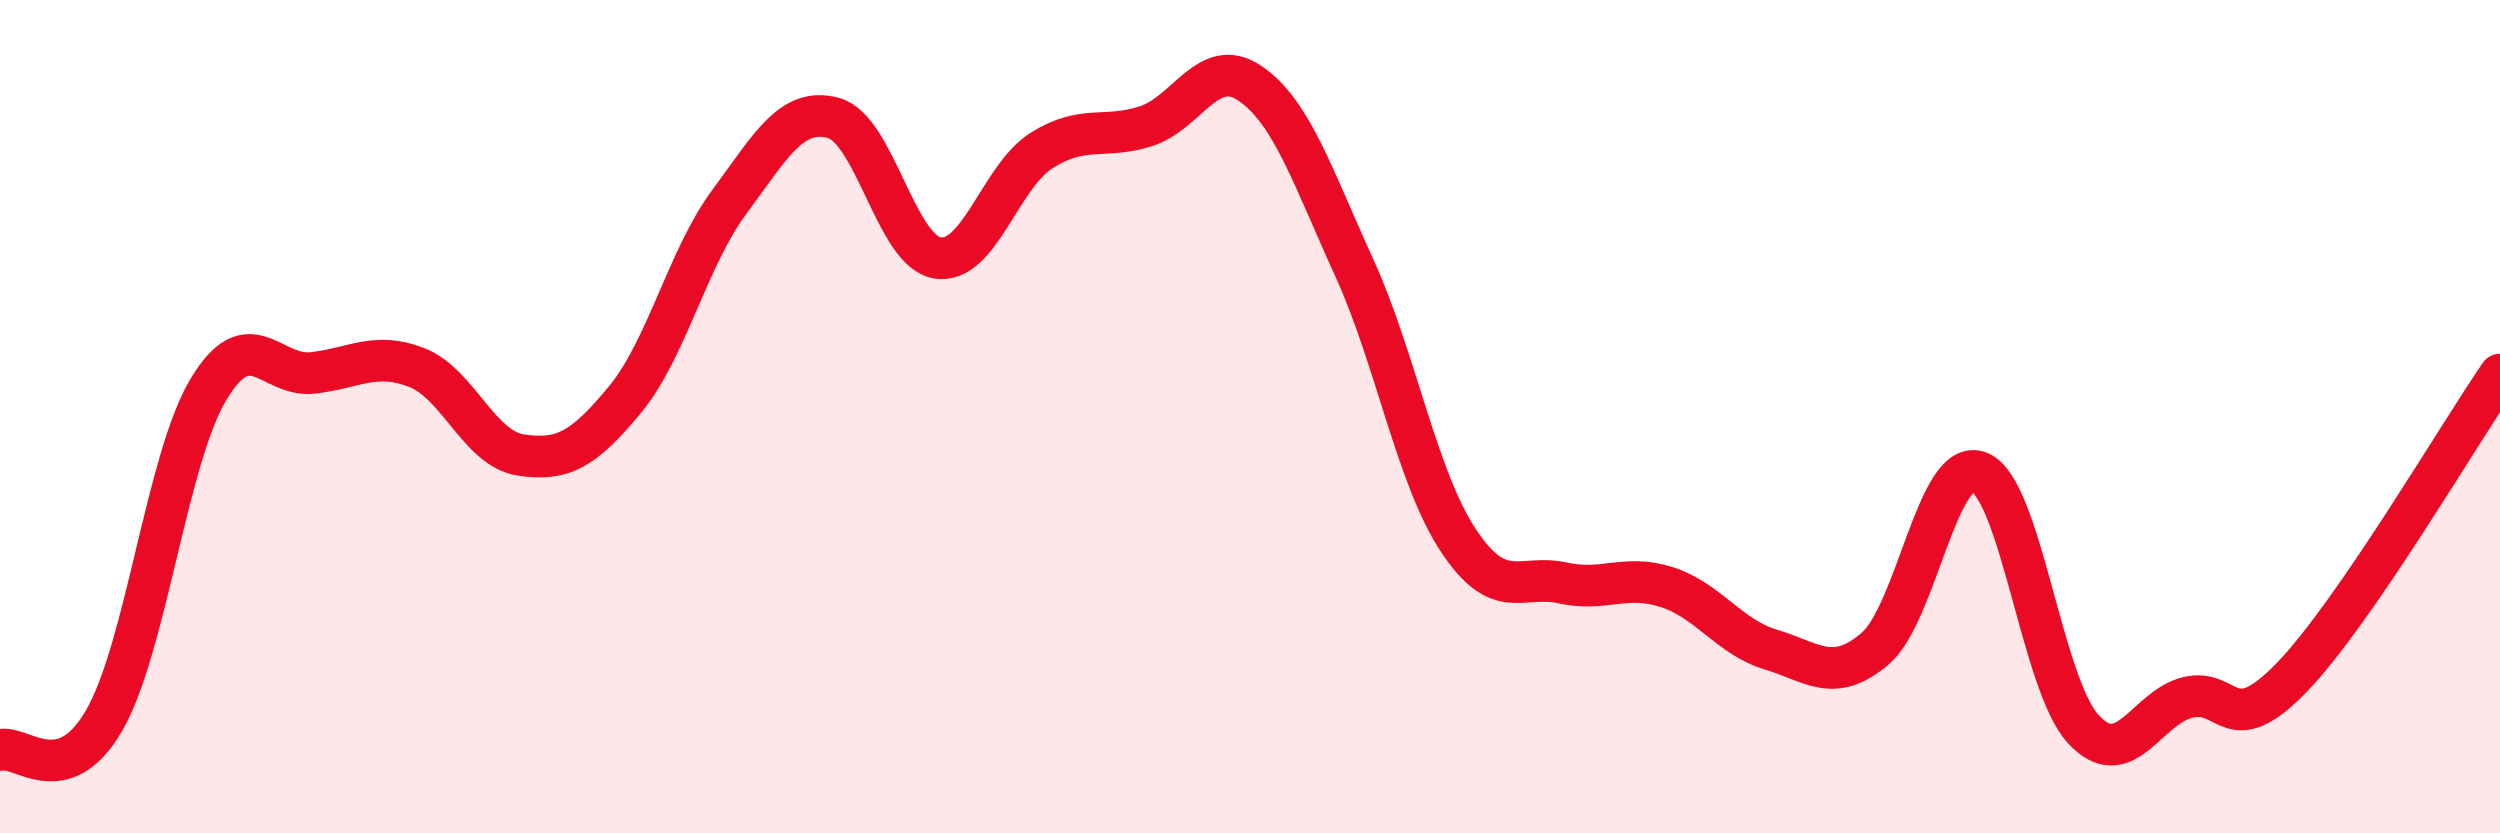
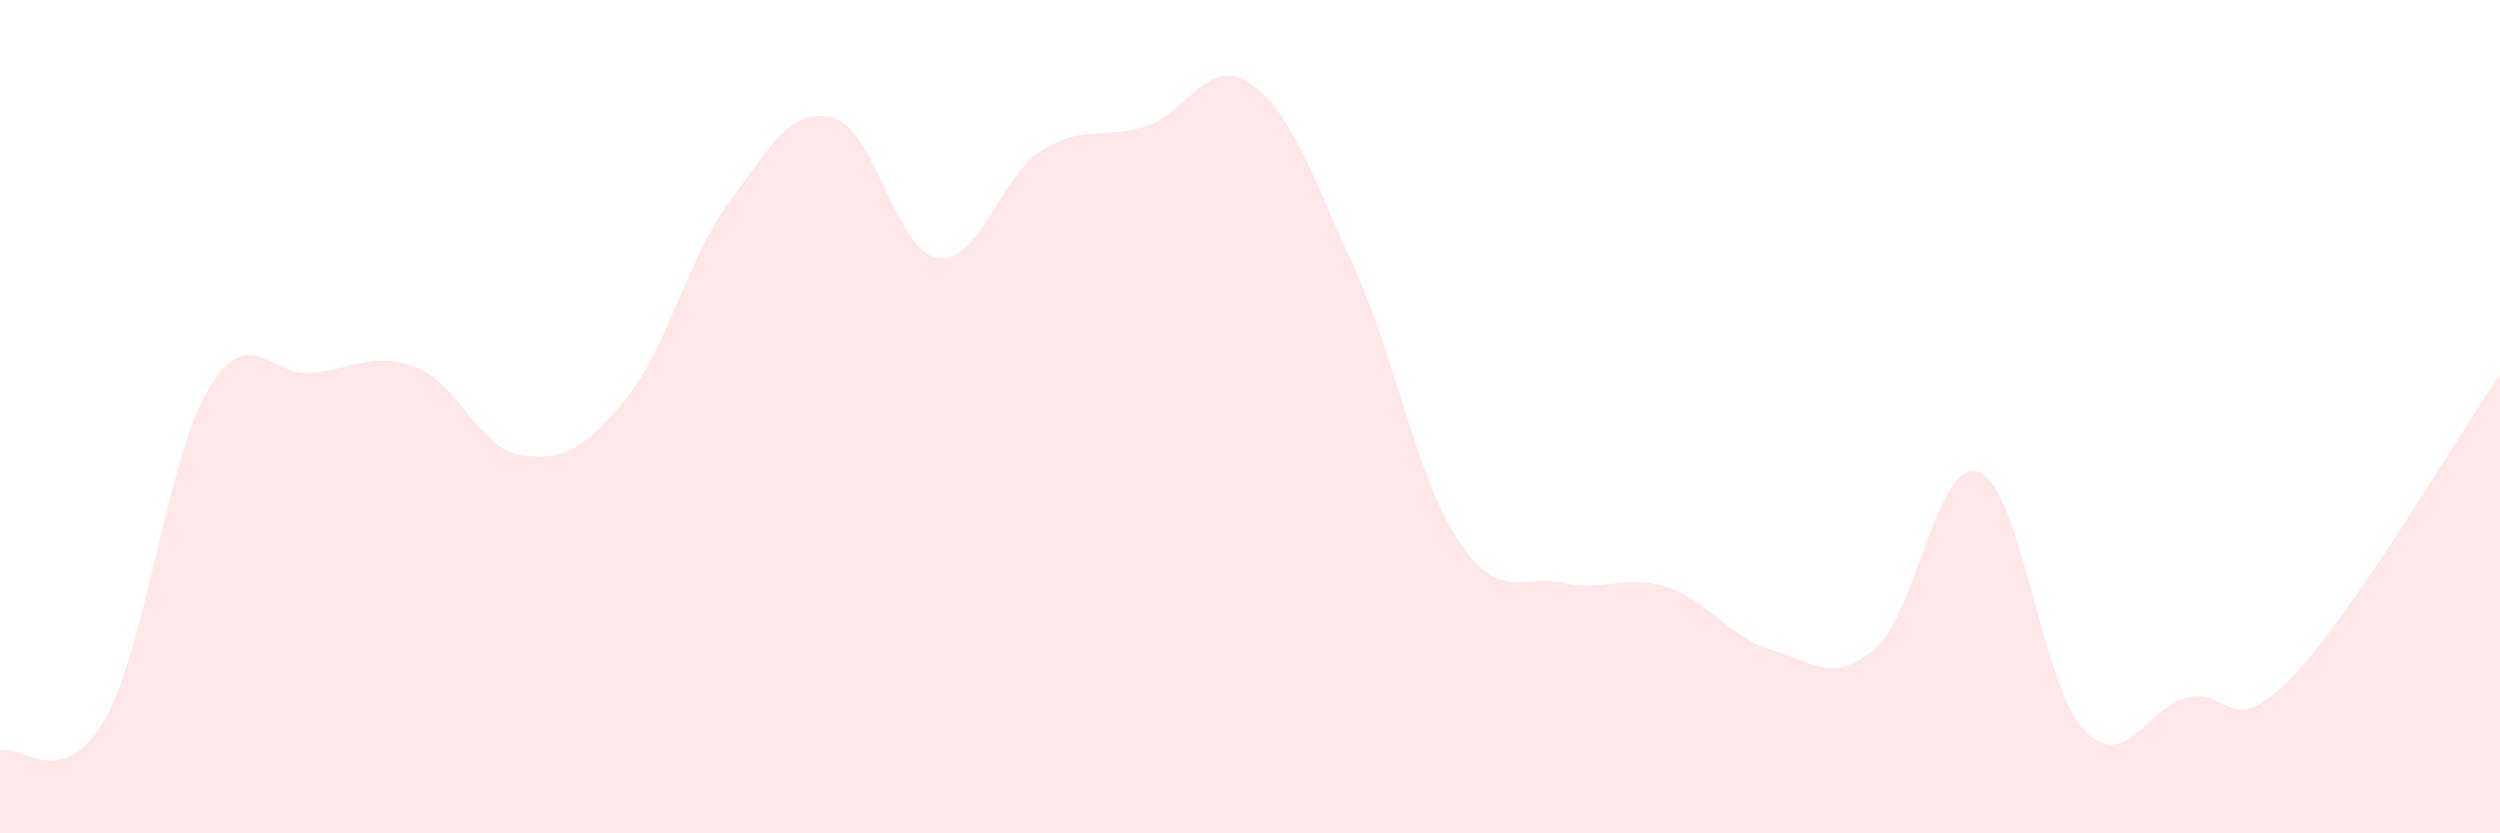
<svg xmlns="http://www.w3.org/2000/svg" width="60" height="20" viewBox="0 0 60 20">
  <path d="M 0,18 C 0.5,17.86 1.5,19.02 2.5,17.29 C 3.5,15.56 4,11.02 5,9.35 C 6,7.68 6.5,9.06 7.5,8.95 C 8.5,8.84 9,8.43 10,8.82 C 11,9.21 11.5,10.77 12.5,10.92 C 13.5,11.07 14,10.8 15,9.59 C 16,8.38 16.5,6.2 17.5,4.85 C 18.5,3.5 19,2.56 20,2.83 C 21,3.1 21.5,6.03 22.5,6.19 C 23.5,6.35 24,4.24 25,3.61 C 26,2.98 26.5,3.35 27.5,3.03 C 28.5,2.71 29,1.32 30,2 C 31,2.68 31.5,4.23 32.5,6.42 C 33.5,8.61 34,11.46 35,12.97 C 36,14.48 36.5,13.77 37.5,13.99 C 38.5,14.21 39,13.77 40,14.09 C 41,14.41 41.5,15.29 42.5,15.59 C 43.5,15.89 44,16.42 45,15.57 C 46,14.72 46.5,10.94 47.5,11.33 C 48.5,11.72 49,16.42 50,17.5 C 51,18.58 51.5,16.99 52.5,16.74 C 53.5,16.49 53.5,17.81 55,16.26 C 56.5,14.71 59,10.44 60,8.99L60 20L0 20Z" fill="#EB0A25" opacity="0.1" stroke-linecap="round" stroke-linejoin="round" />
-   <path d="M 0,18 C 0.5,17.86 1.5,19.02 2.5,17.29 C 3.5,15.56 4,11.02 5,9.35 C 6,7.68 6.5,9.06 7.5,8.95 C 8.5,8.84 9,8.43 10,8.82 C 11,9.21 11.5,10.77 12.5,10.92 C 13.5,11.07 14,10.8 15,9.59 C 16,8.38 16.5,6.2 17.5,4.85 C 18.5,3.5 19,2.56 20,2.83 C 21,3.1 21.5,6.03 22.5,6.19 C 23.5,6.35 24,4.24 25,3.61 C 26,2.98 26.5,3.35 27.5,3.03 C 28.5,2.71 29,1.32 30,2 C 31,2.68 31.5,4.23 32.5,6.42 C 33.5,8.61 34,11.46 35,12.97 C 36,14.48 36.5,13.77 37.5,13.99 C 38.5,14.21 39,13.77 40,14.09 C 41,14.41 41.5,15.29 42.5,15.59 C 43.5,15.89 44,16.42 45,15.57 C 46,14.72 46.5,10.94 47.5,11.33 C 48.5,11.72 49,16.42 50,17.5 C 51,18.58 51.5,16.99 52.5,16.74 C 53.5,16.49 53.5,17.81 55,16.26 C 56.5,14.71 59,10.44 60,8.99" stroke="#EB0A25" stroke-width="1" fill="none" stroke-linecap="round" stroke-linejoin="round" />
</svg>